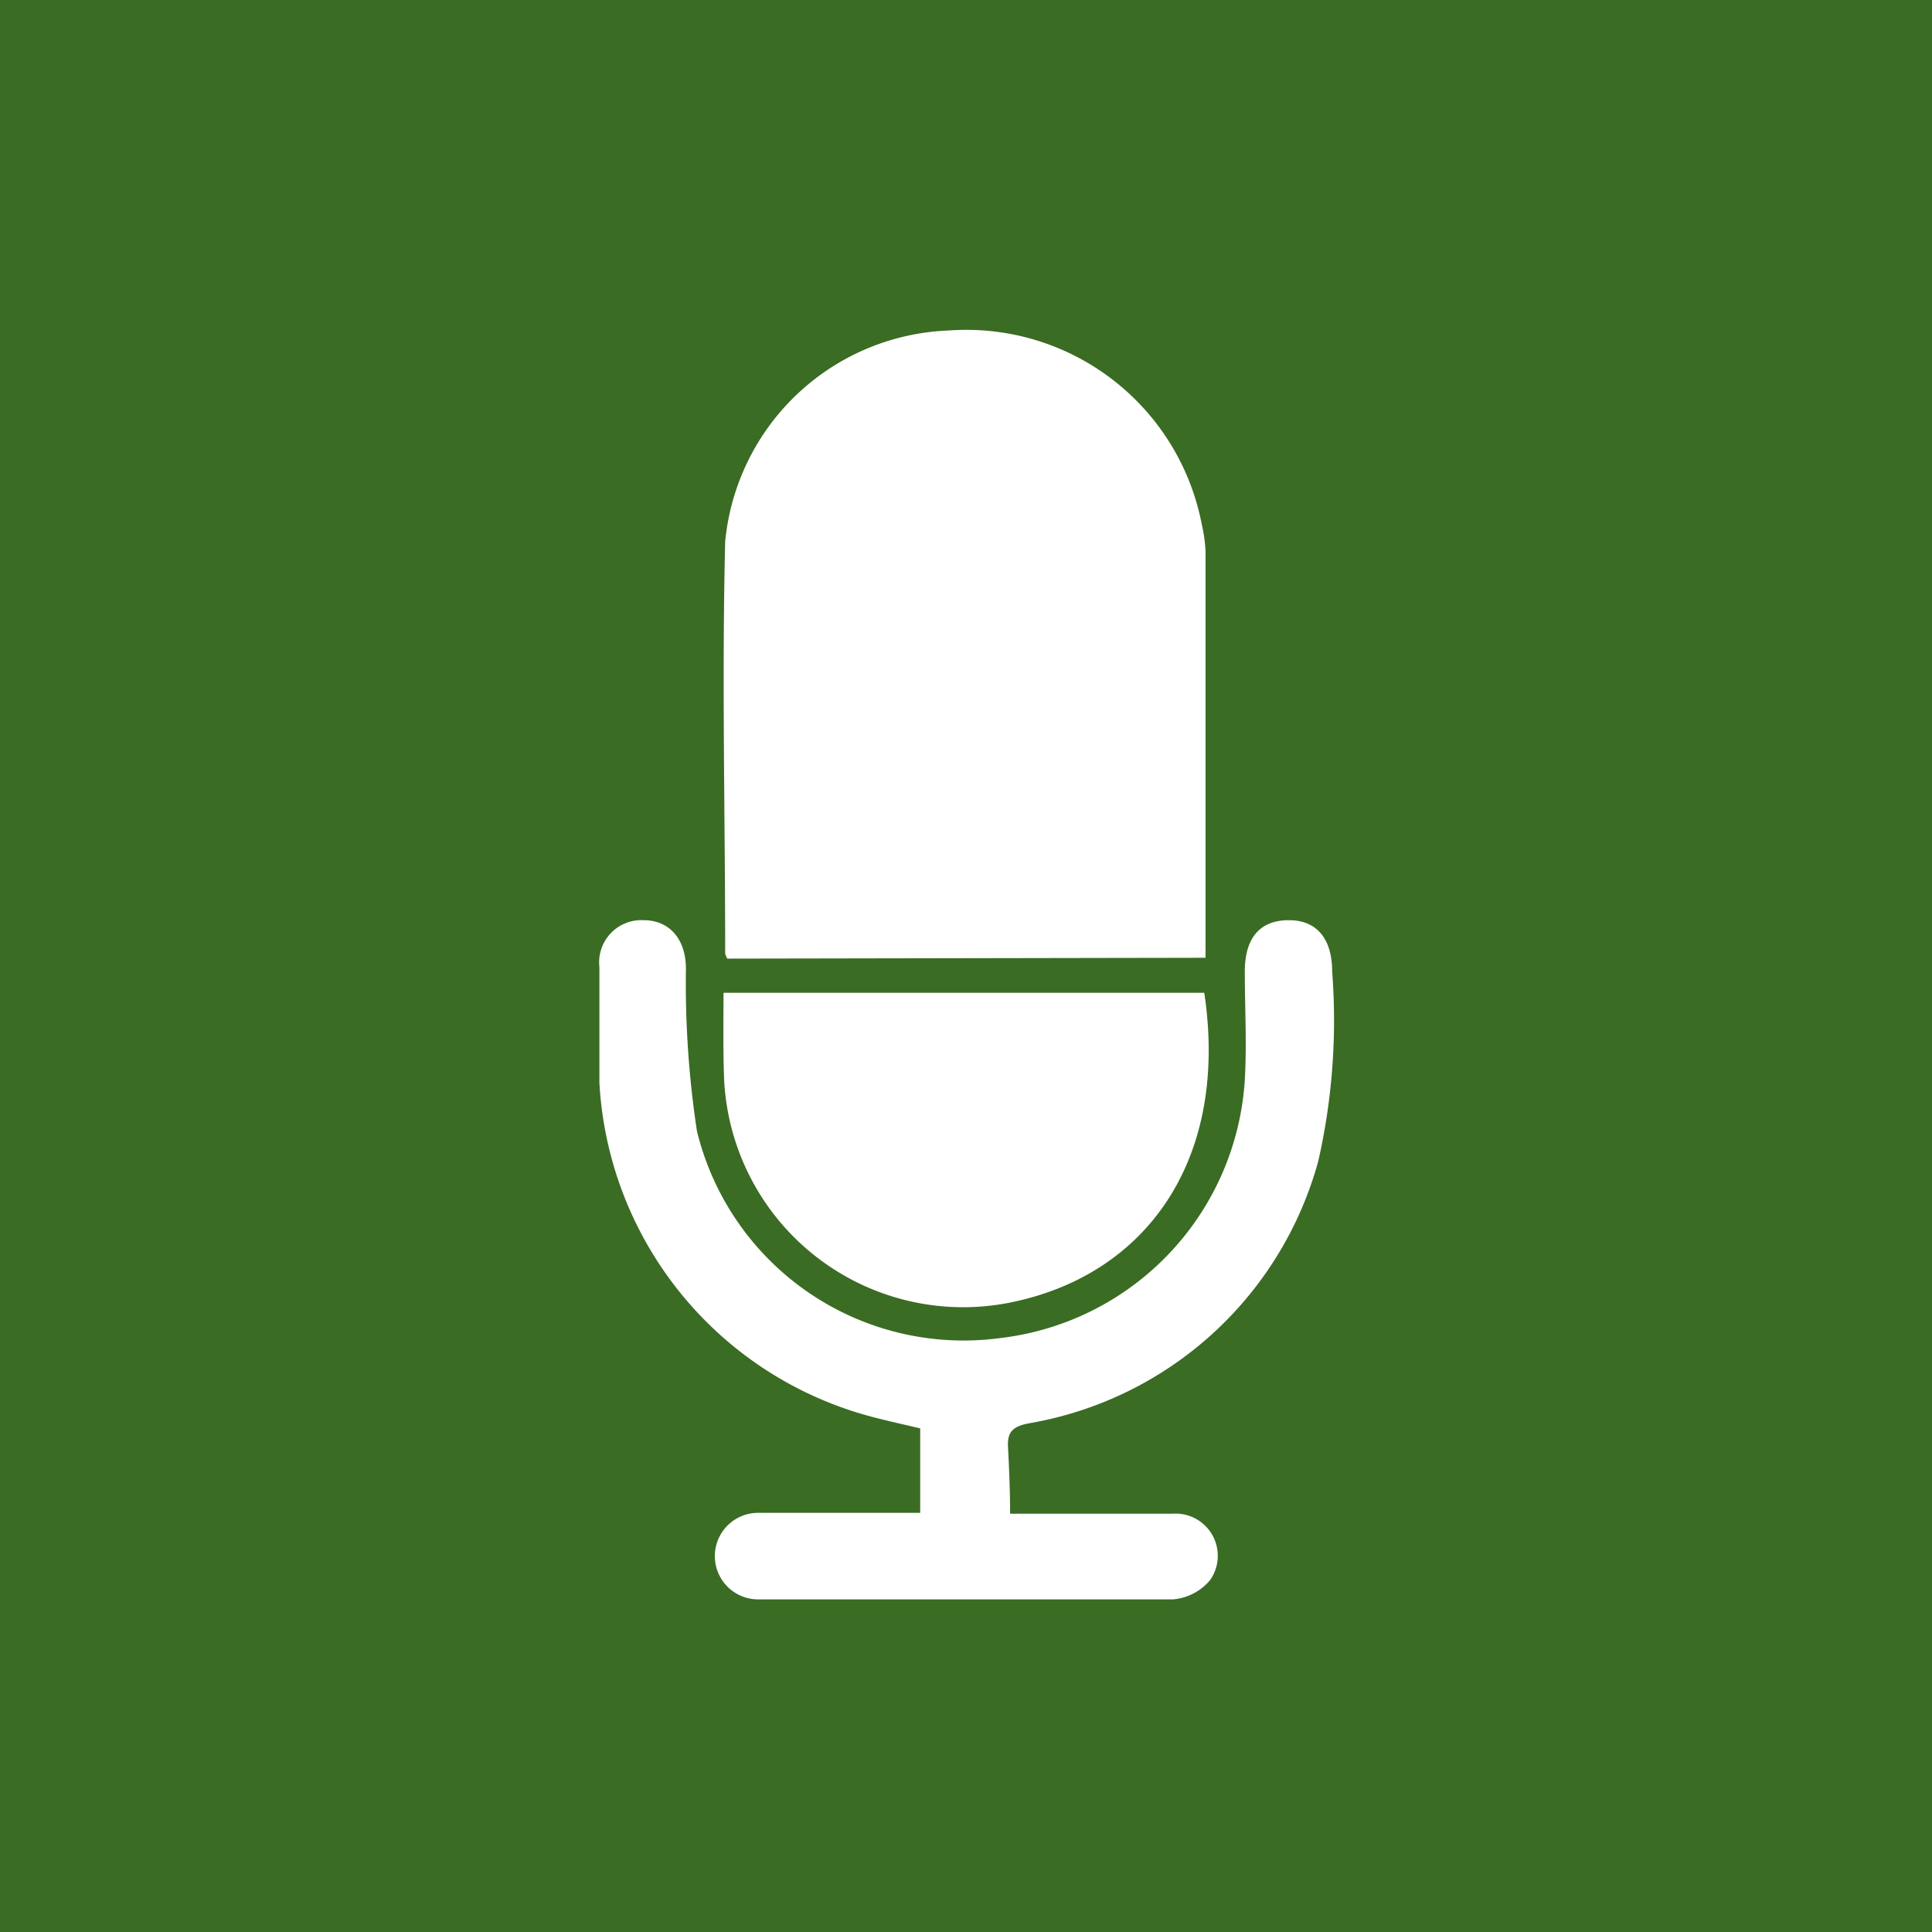
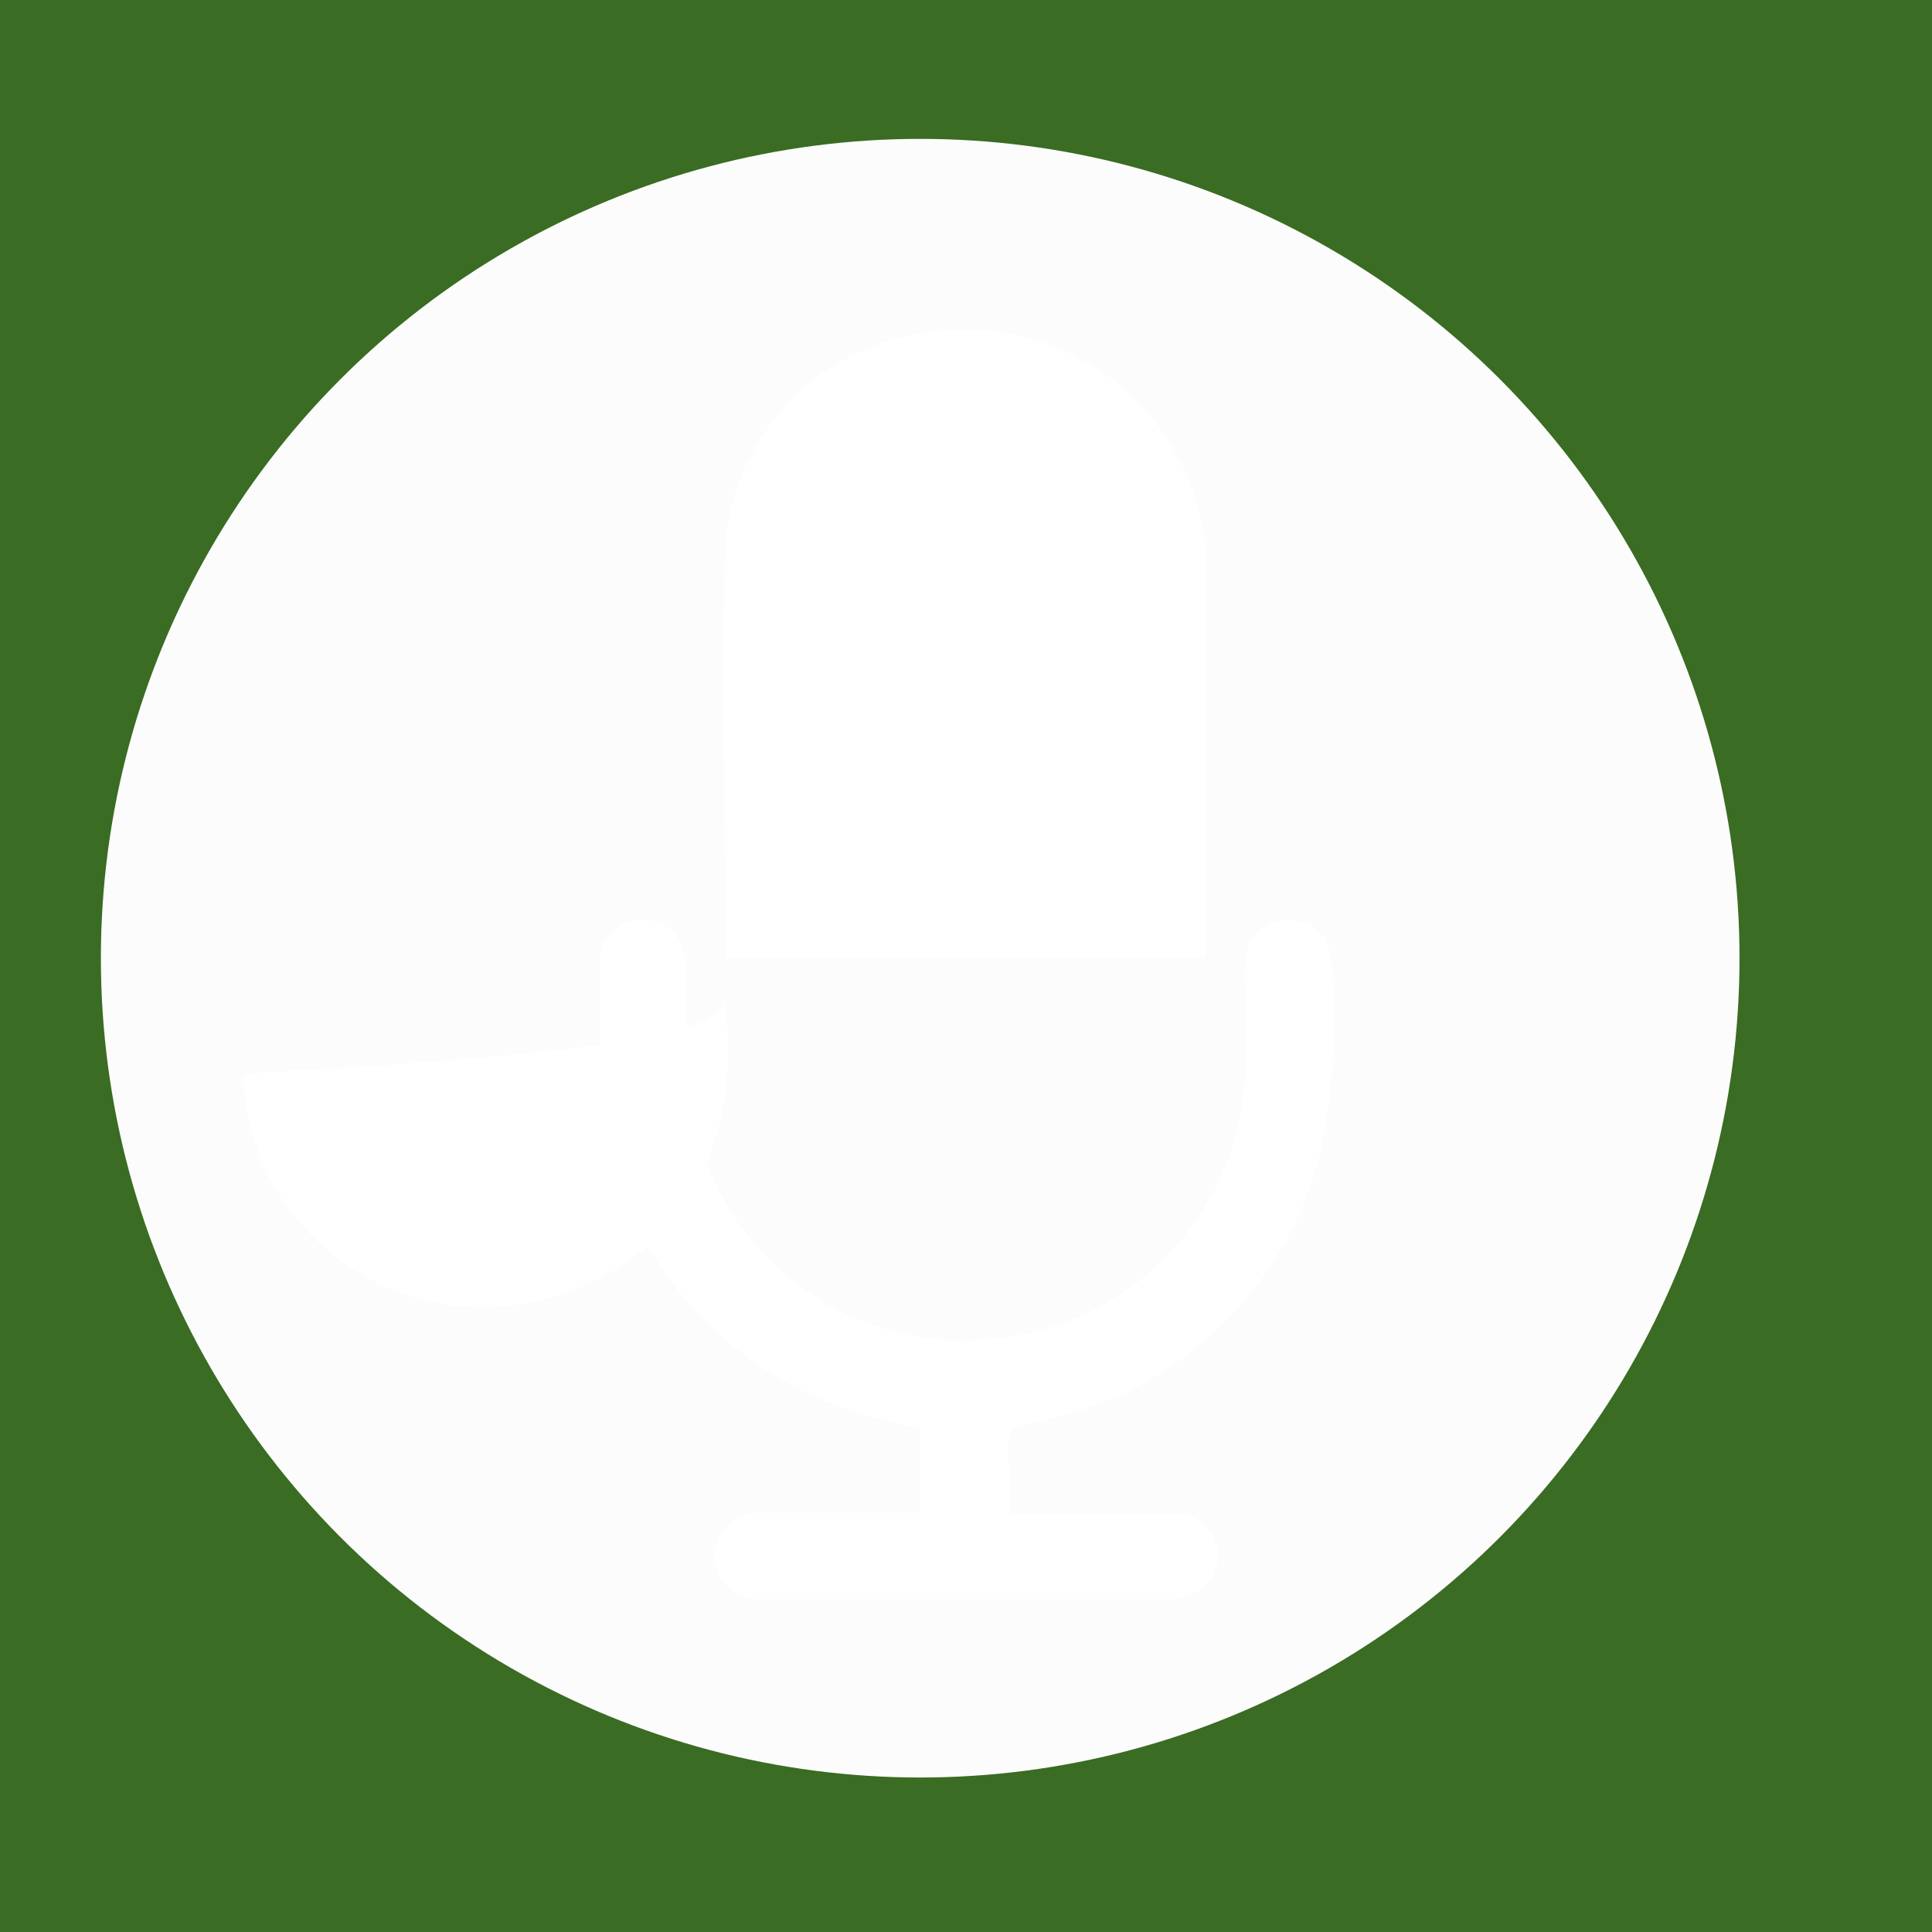
<svg xmlns="http://www.w3.org/2000/svg" id="Vrstva_1" data-name="Vrstva 1" viewBox="0 0 45.77 45.77">
  <defs>
    <style>.cls-1{fill:#3a6c23;}.cls-2{fill:#fcfcfc;}.cls-3{fill:#fff;}</style>
  </defs>
  <rect class="cls-1" width="45.77" height="45.77" />
  <circle class="cls-2" cx="21.8" cy="22.7" r="19.41" />
-   <rect class="cls-1" x="-5.89" y="-2.33" width="53.38" height="51.46" />
  <path class="cls-3" d="M17.23,22.71a.51.51,0,0,1-.05-.12c0-3.26-.08-6.51,0-9.76a5.53,5.53,0,0,1,5.29-5,5.68,5.68,0,0,1,6,4.59,3.52,3.52,0,0,1,.09.64c0,3.2,0,6.39,0,9.63Z" />
  <path class="cls-3" d="M23.93,35.86c1.35,0,2.6,0,3.85,0a1,1,0,0,1,.89,1.57,1.28,1.28,0,0,1-.88.46c-3.28,0-6.55,0-9.83,0a1,1,0,1,1,0-2.05c1.26,0,2.53,0,3.84,0v-2c-.45-.11-.94-.21-1.41-.35a8.68,8.68,0,0,1-6.19-7.84c0-.91,0-1.82,0-2.74a1,1,0,0,1,1.05-1.11c.61,0,1,.45,1,1.15a23.31,23.31,0,0,0,.26,3.84,6.5,6.5,0,0,0,7.18,4.91,6.57,6.57,0,0,0,5.8-6.12c.05-.85,0-1.7,0-2.56s.41-1.23,1.07-1.22,1,.47,1,1.22a15.07,15.07,0,0,1-.33,4.49,8.61,8.61,0,0,1-6.86,6.21c-.36.07-.51.19-.49.56S23.93,35.28,23.93,35.86Z" />
-   <path class="cls-3" d="M17.14,23.52H28.53c.58,3.88-1.3,6.57-4.38,7.29a5.67,5.67,0,0,1-7-5.37C17.13,24.81,17.14,24.18,17.14,23.52Z" />
+   <path class="cls-3" d="M17.14,23.52c.58,3.88-1.3,6.57-4.38,7.29a5.67,5.67,0,0,1-7-5.37C17.13,24.81,17.14,24.18,17.14,23.52Z" />
</svg>